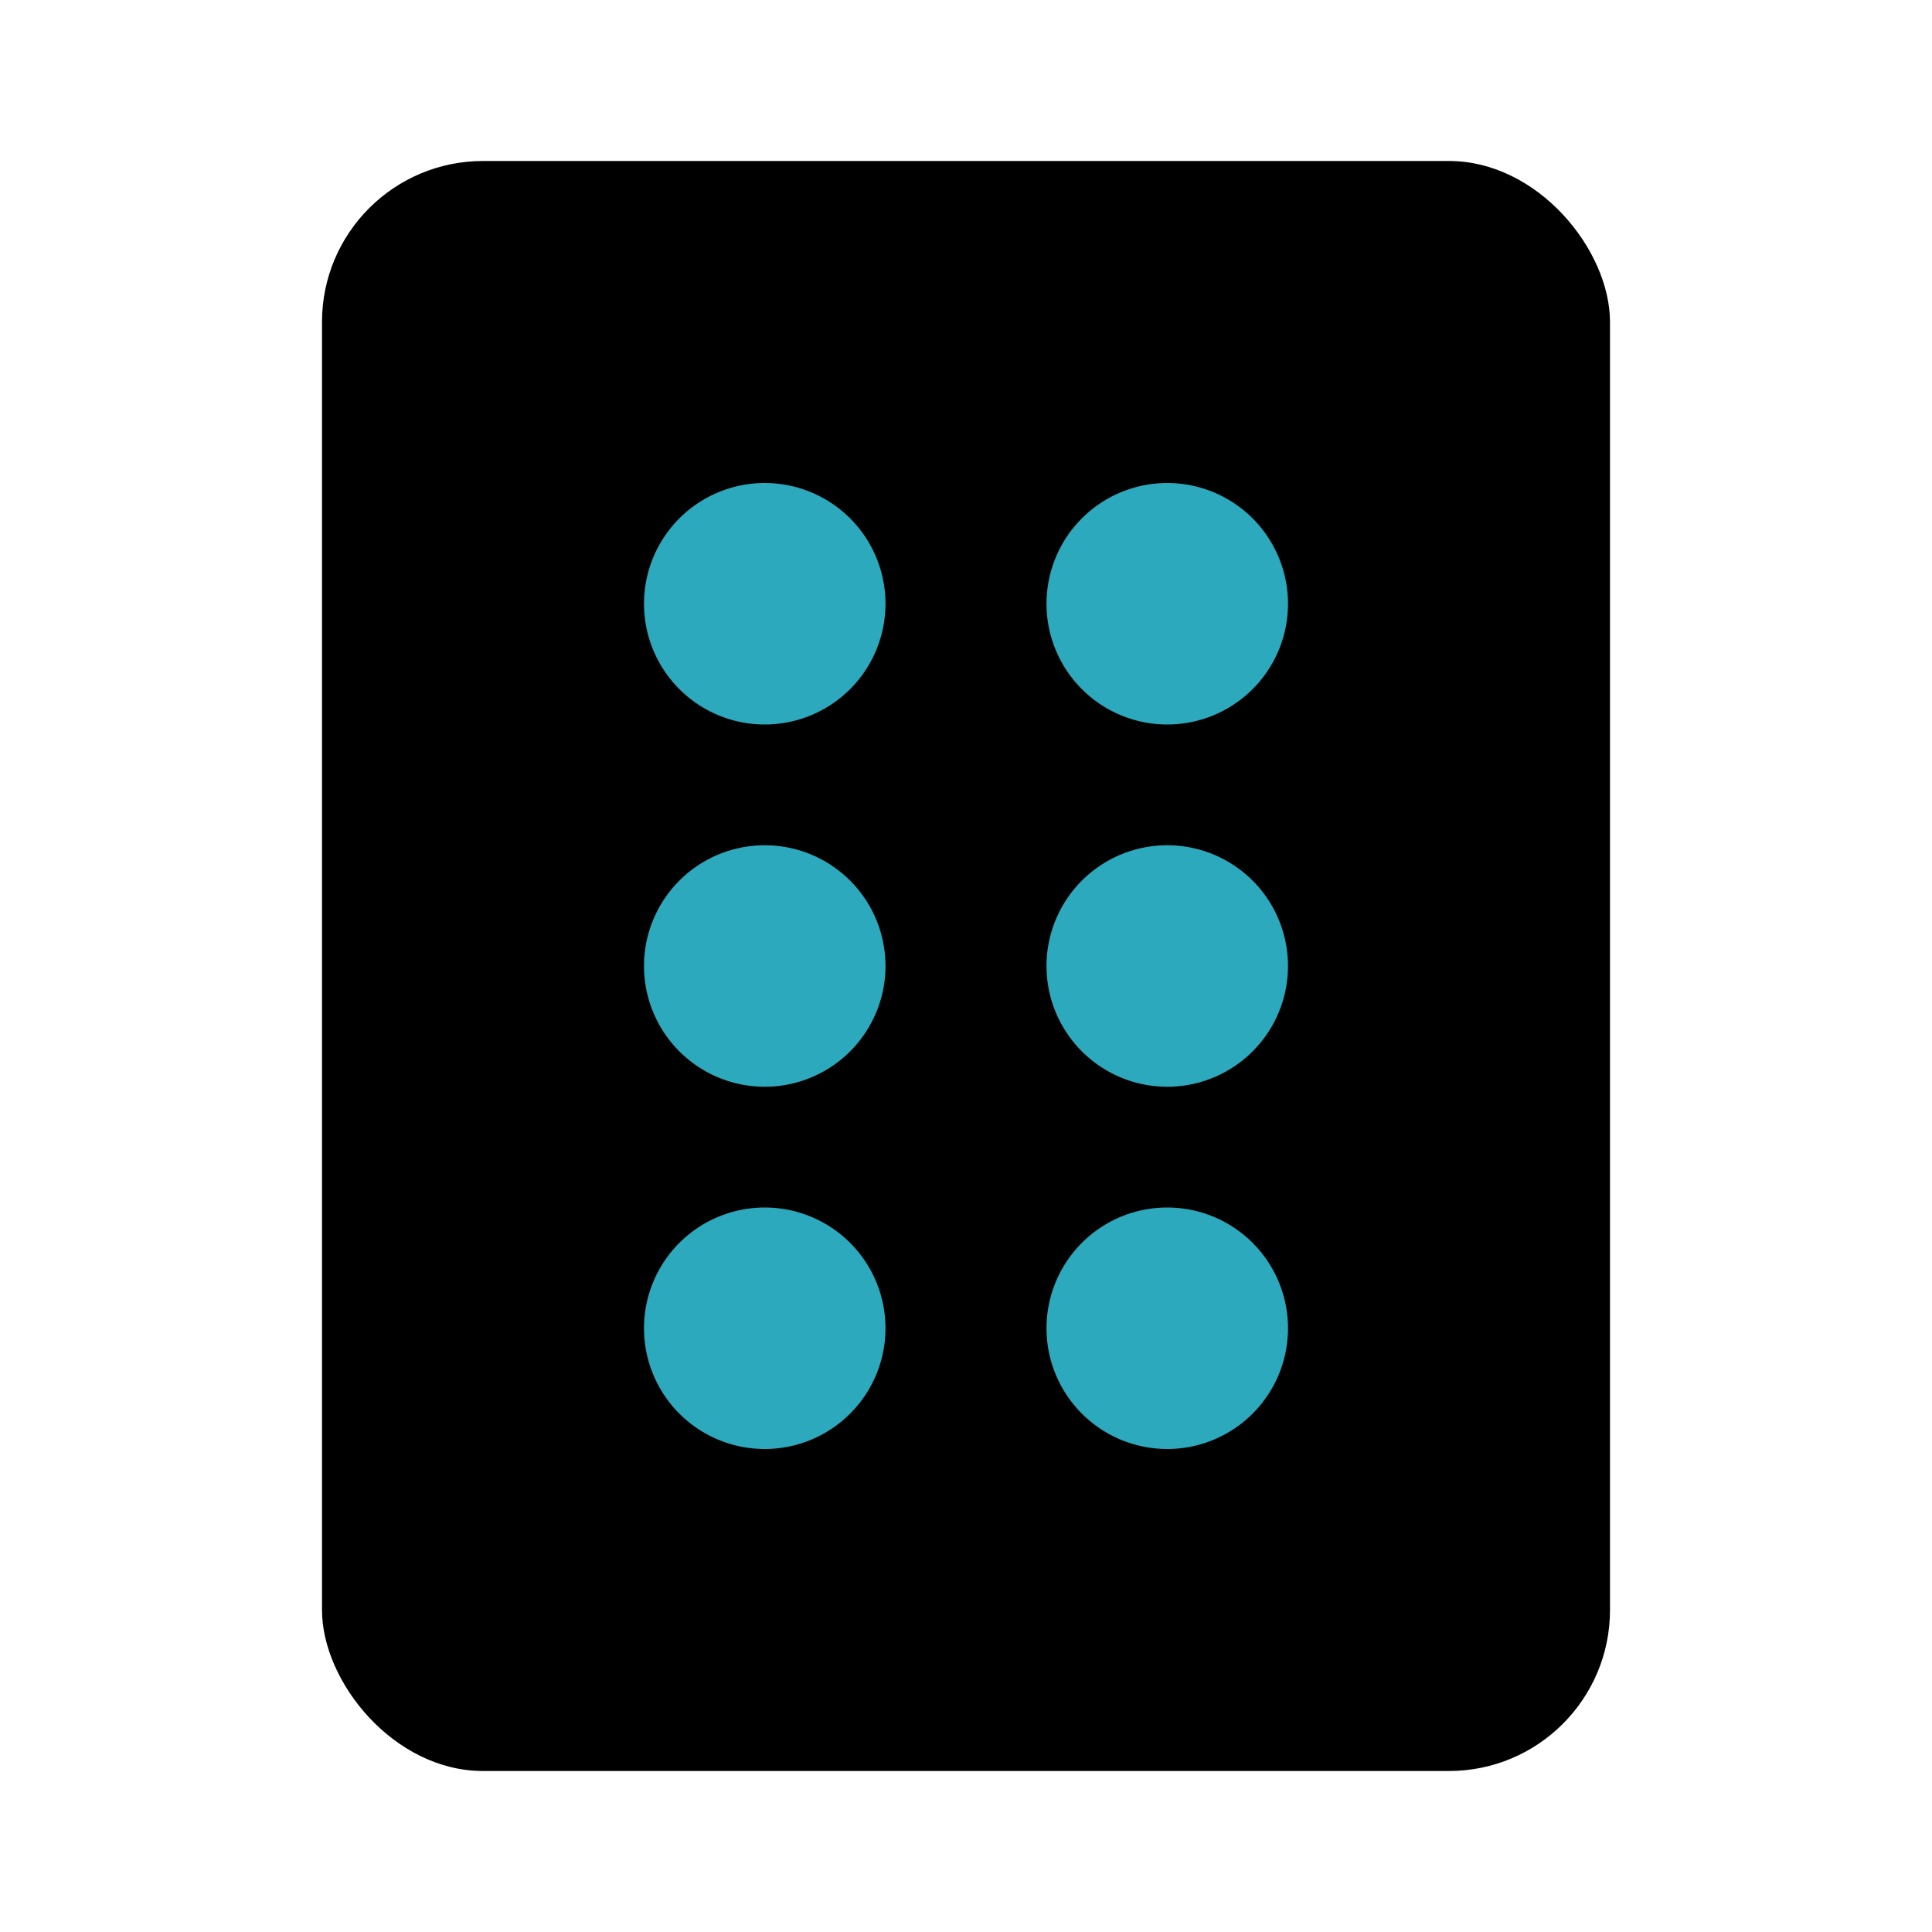
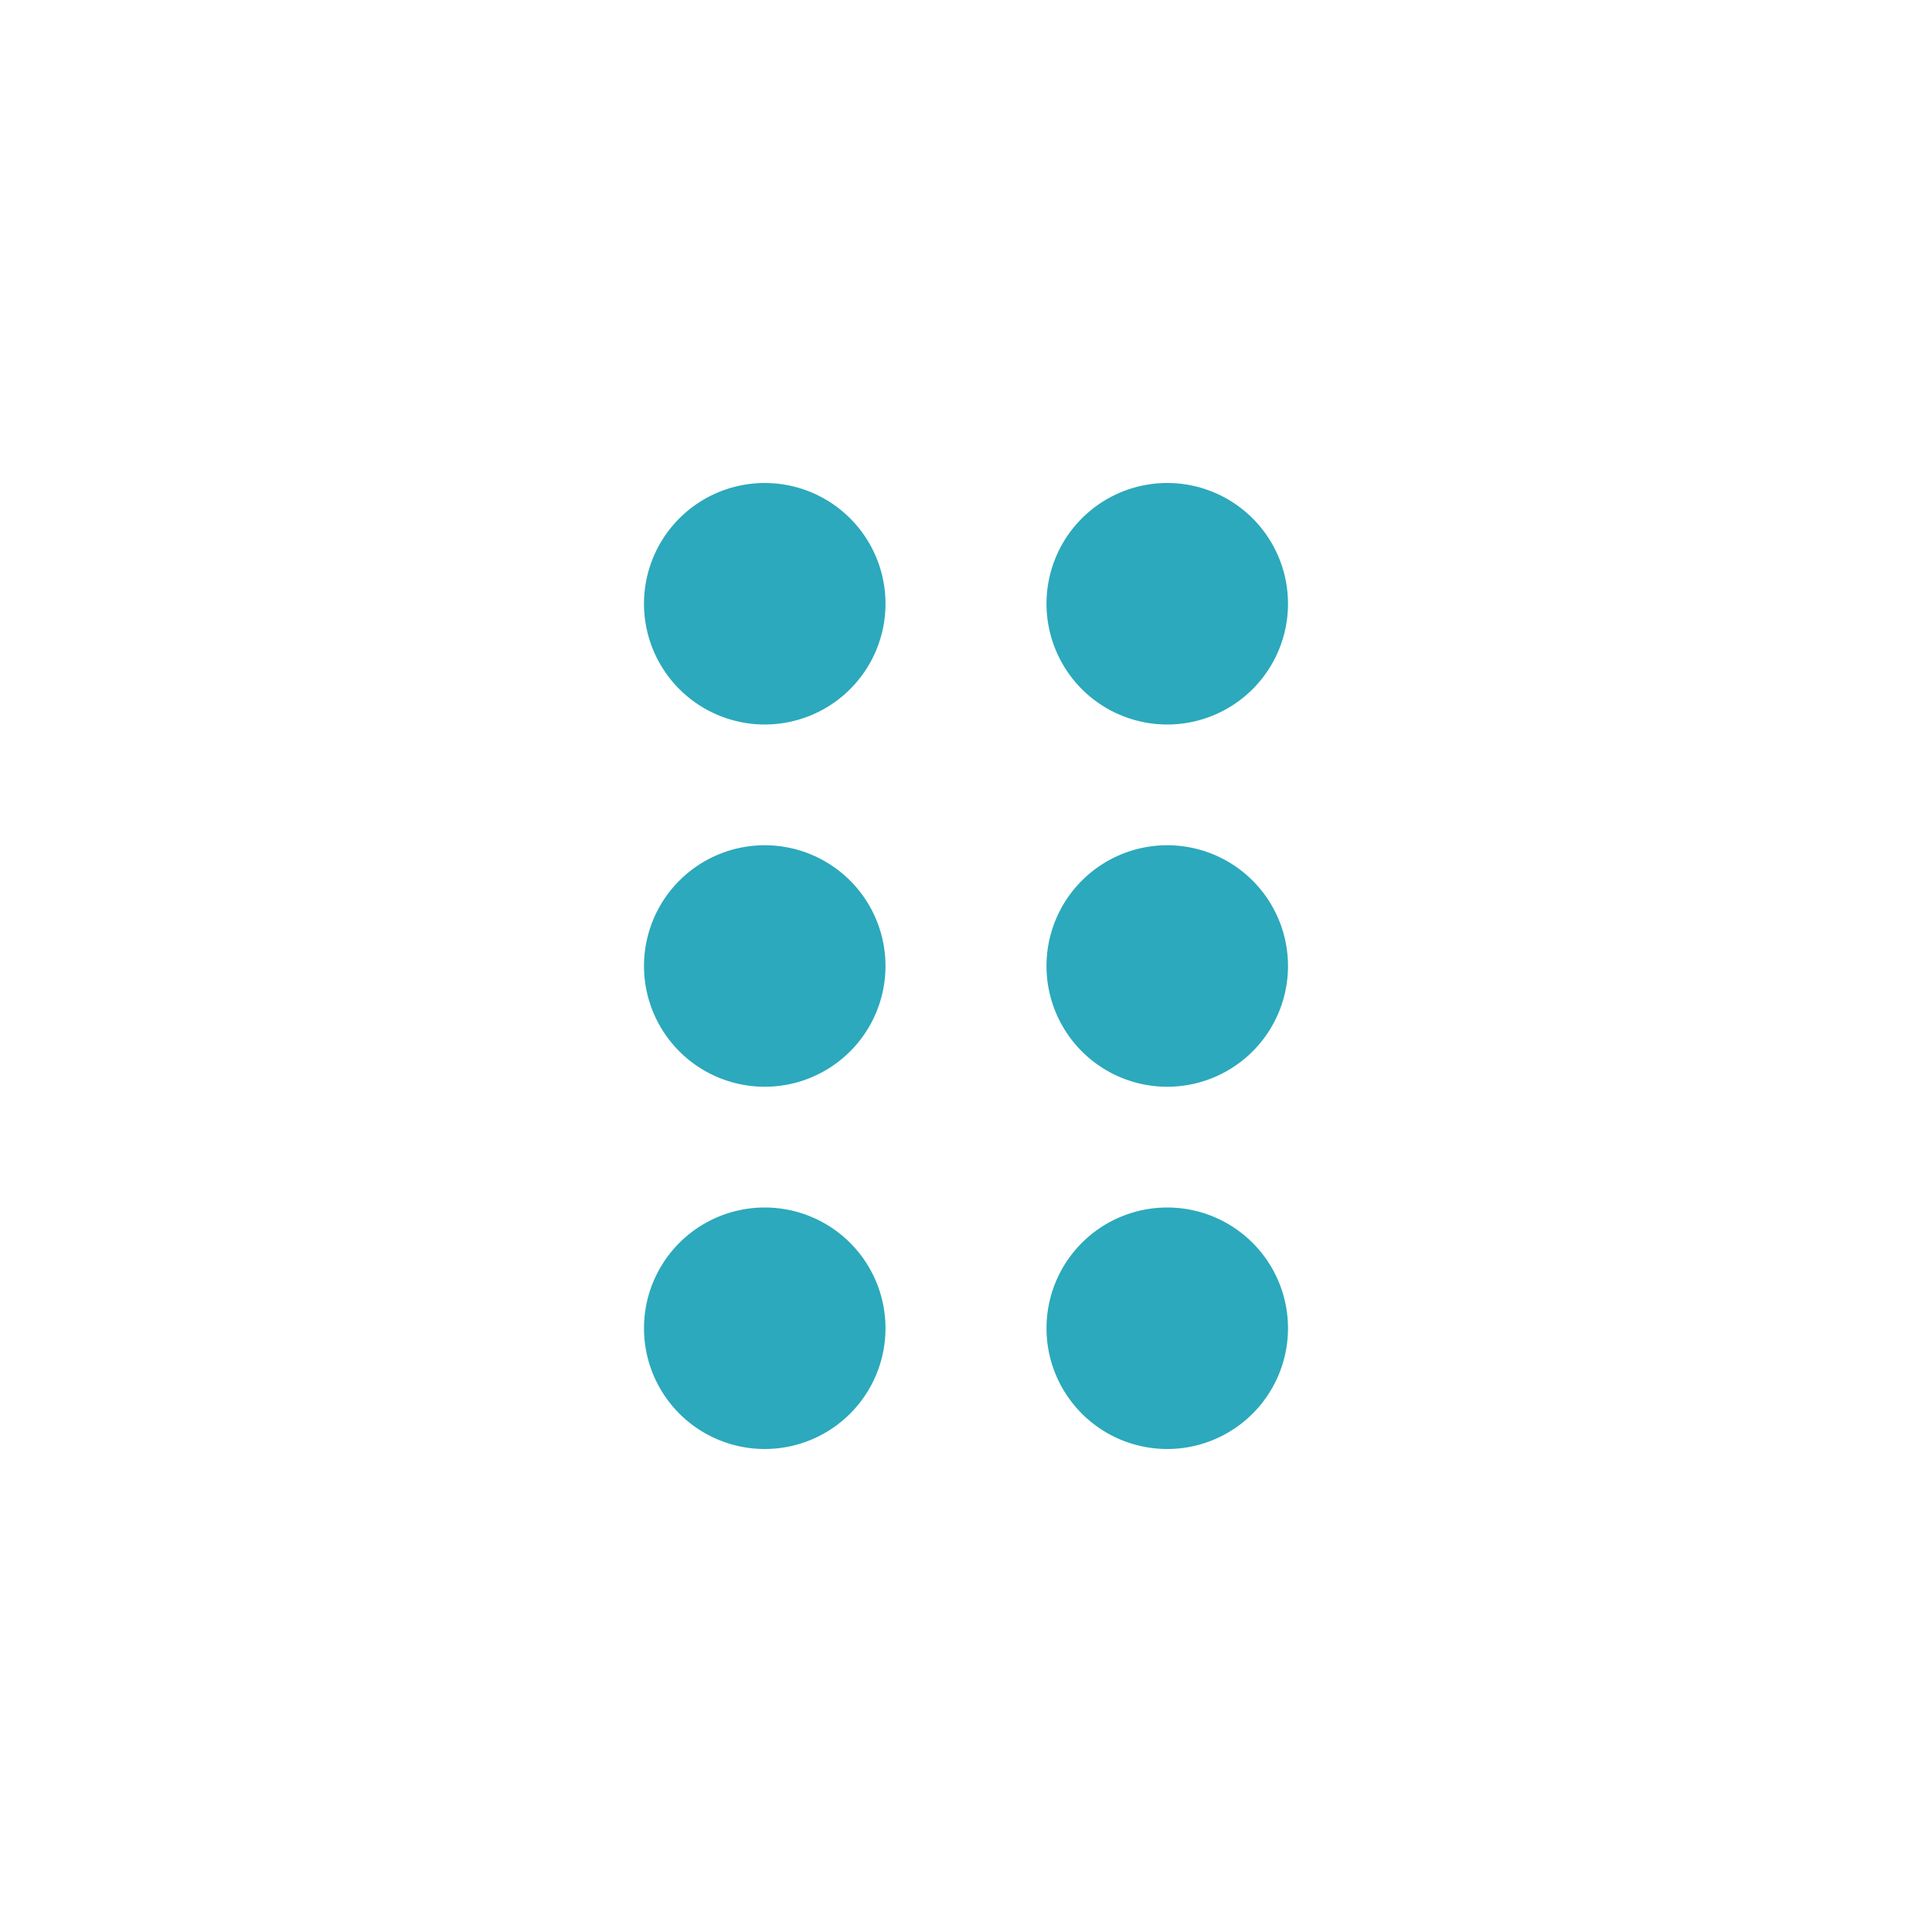
<svg xmlns="http://www.w3.org/2000/svg" fill="#000000" width="800px" height="800px" viewBox="0 0 24 24" id="pills-2" data-name="Flat Color" class="icon flat-color">
-   <rect id="primary" x="4" y="2" width="16" height="20" rx="2" style="fill: rgb(0, 0, 0);" />
  <path id="secondary" d="M11,7.5A1.5,1.5,0,1,1,9.5,6,1.5,1.5,0,0,1,11,7.5Zm-1.5,3A1.5,1.5,0,1,0,11,12,1.5,1.5,0,0,0,9.5,10.5Zm0,4.5A1.5,1.5,0,1,0,11,16.5,1.5,1.5,0,0,0,9.5,15Zm5-9A1.5,1.5,0,1,0,16,7.5,1.5,1.5,0,0,0,14.5,6Zm0,4.5A1.5,1.5,0,1,0,16,12,1.5,1.5,0,0,0,14.5,10.5Zm0,4.5A1.5,1.5,0,1,0,16,16.5,1.5,1.5,0,0,0,14.5,15Z" style="fill: rgb(44, 169, 188);" />
</svg>